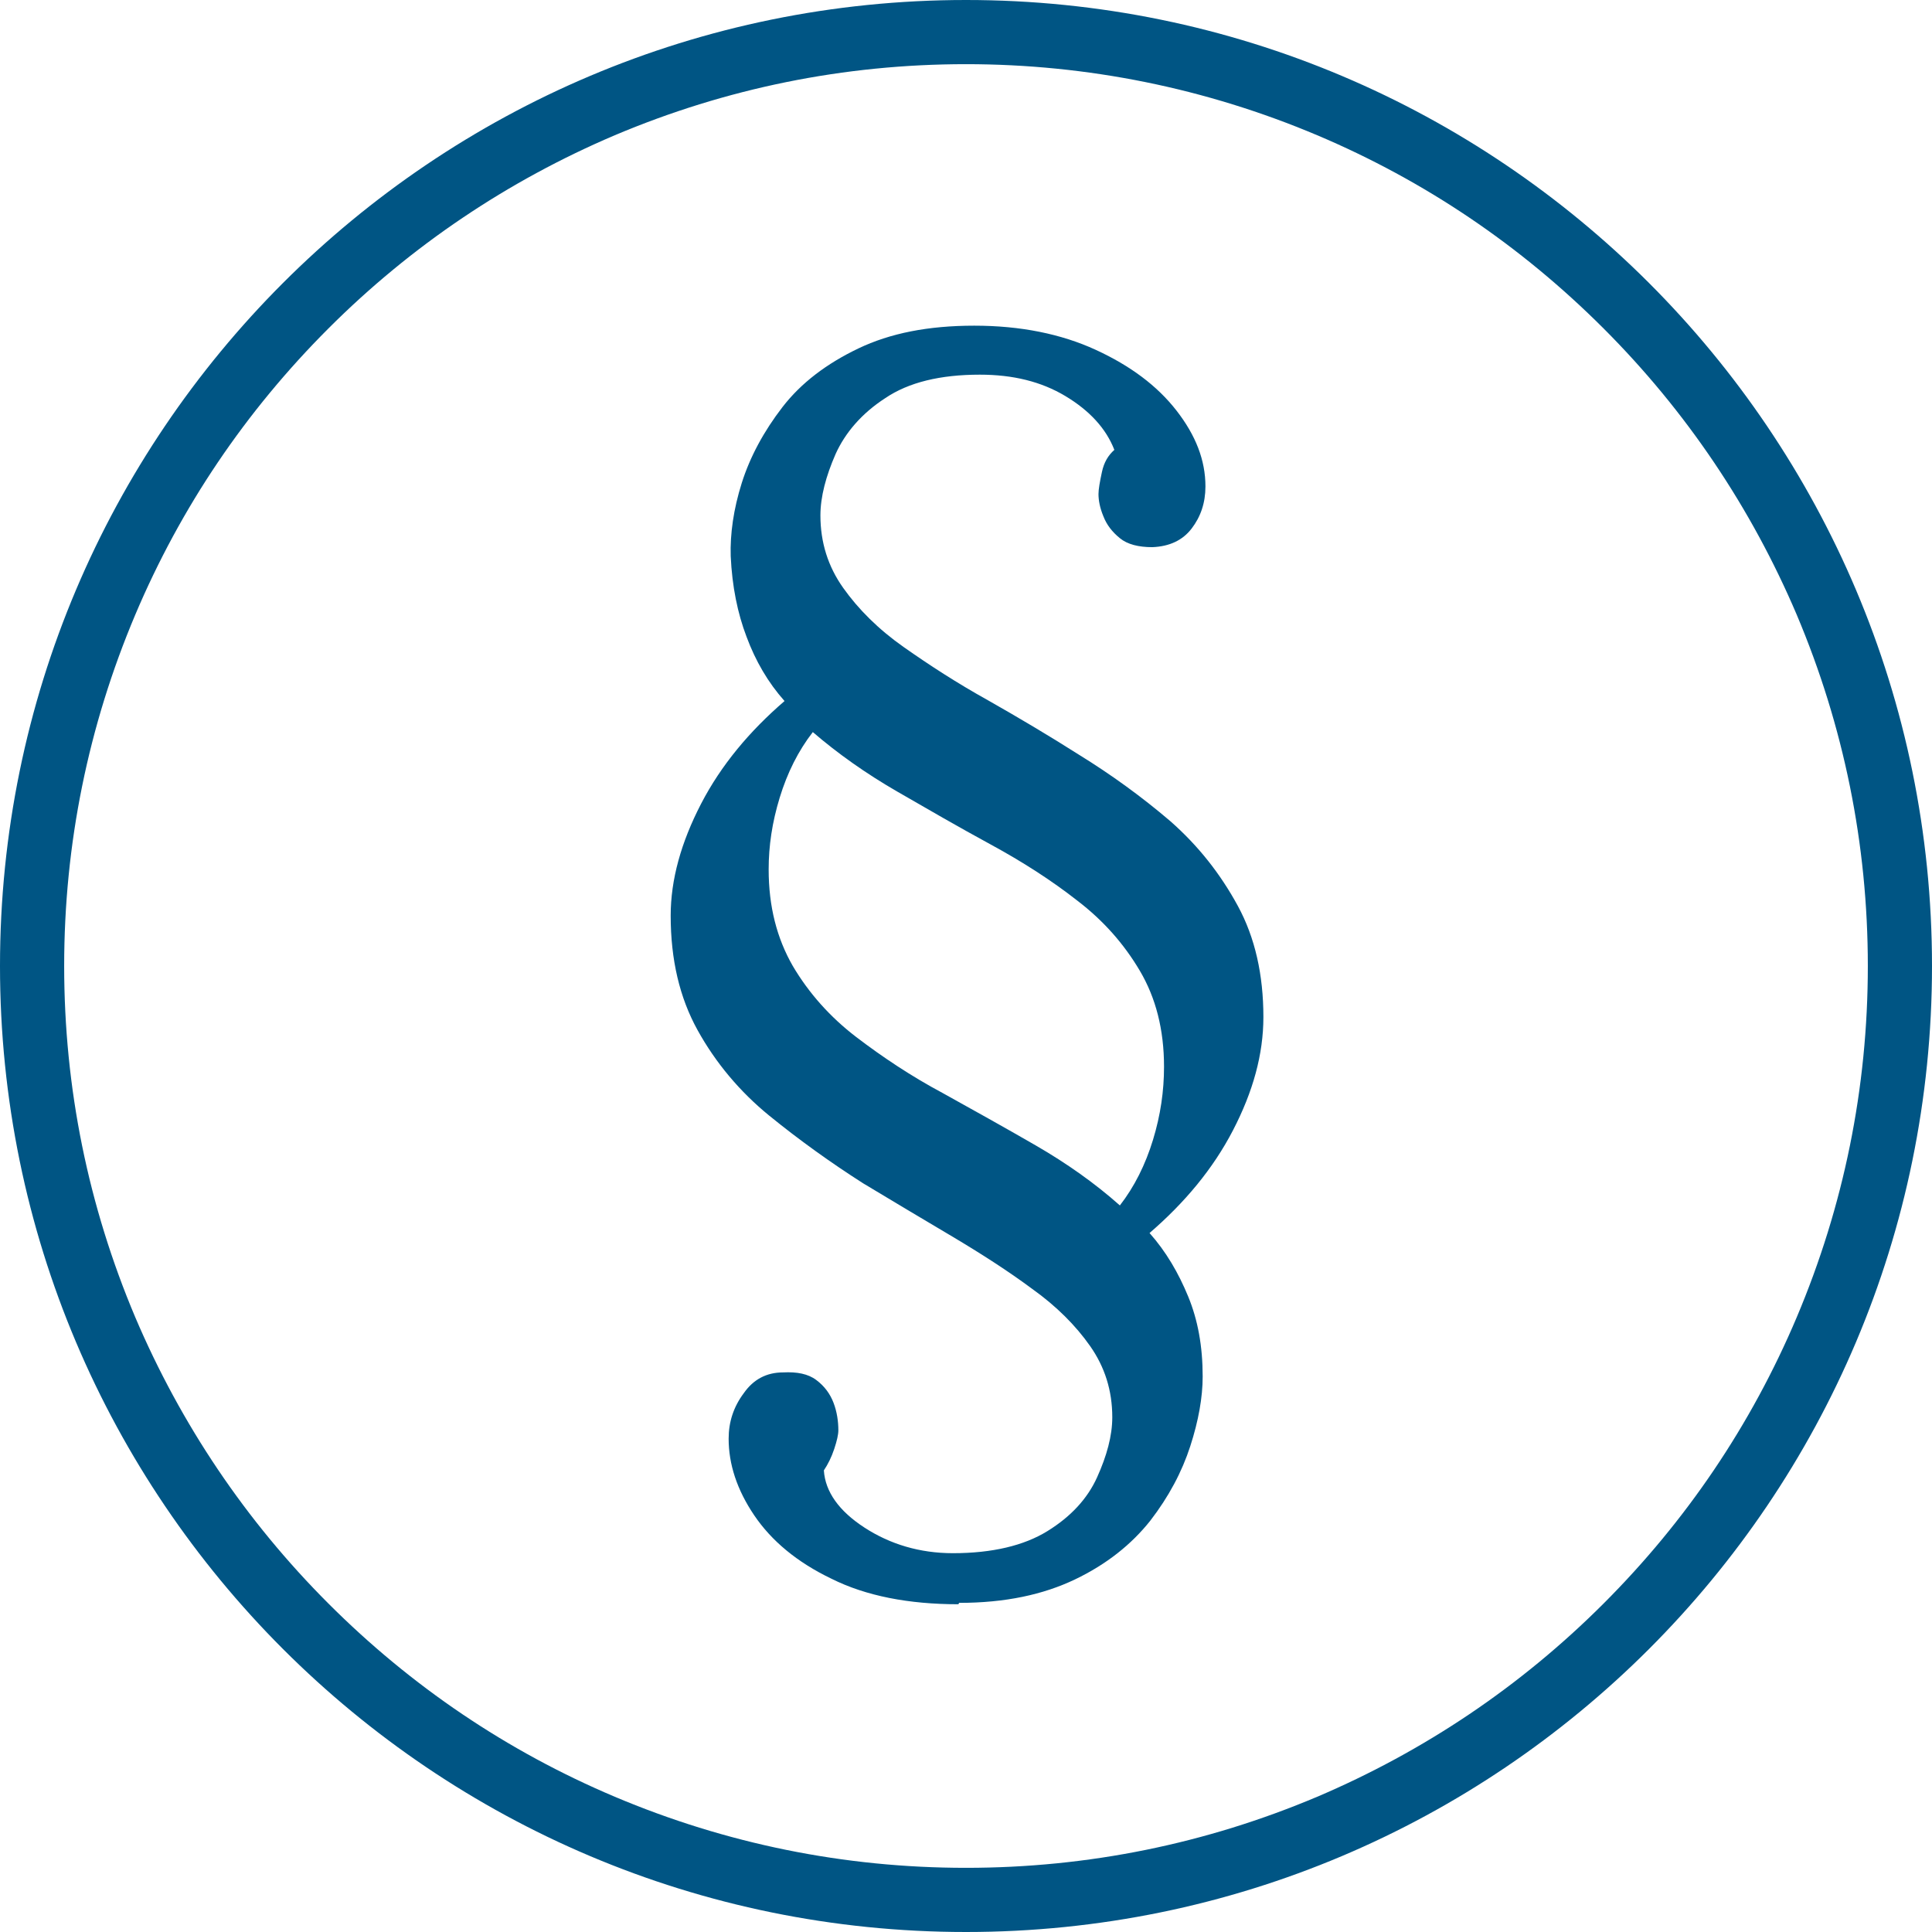
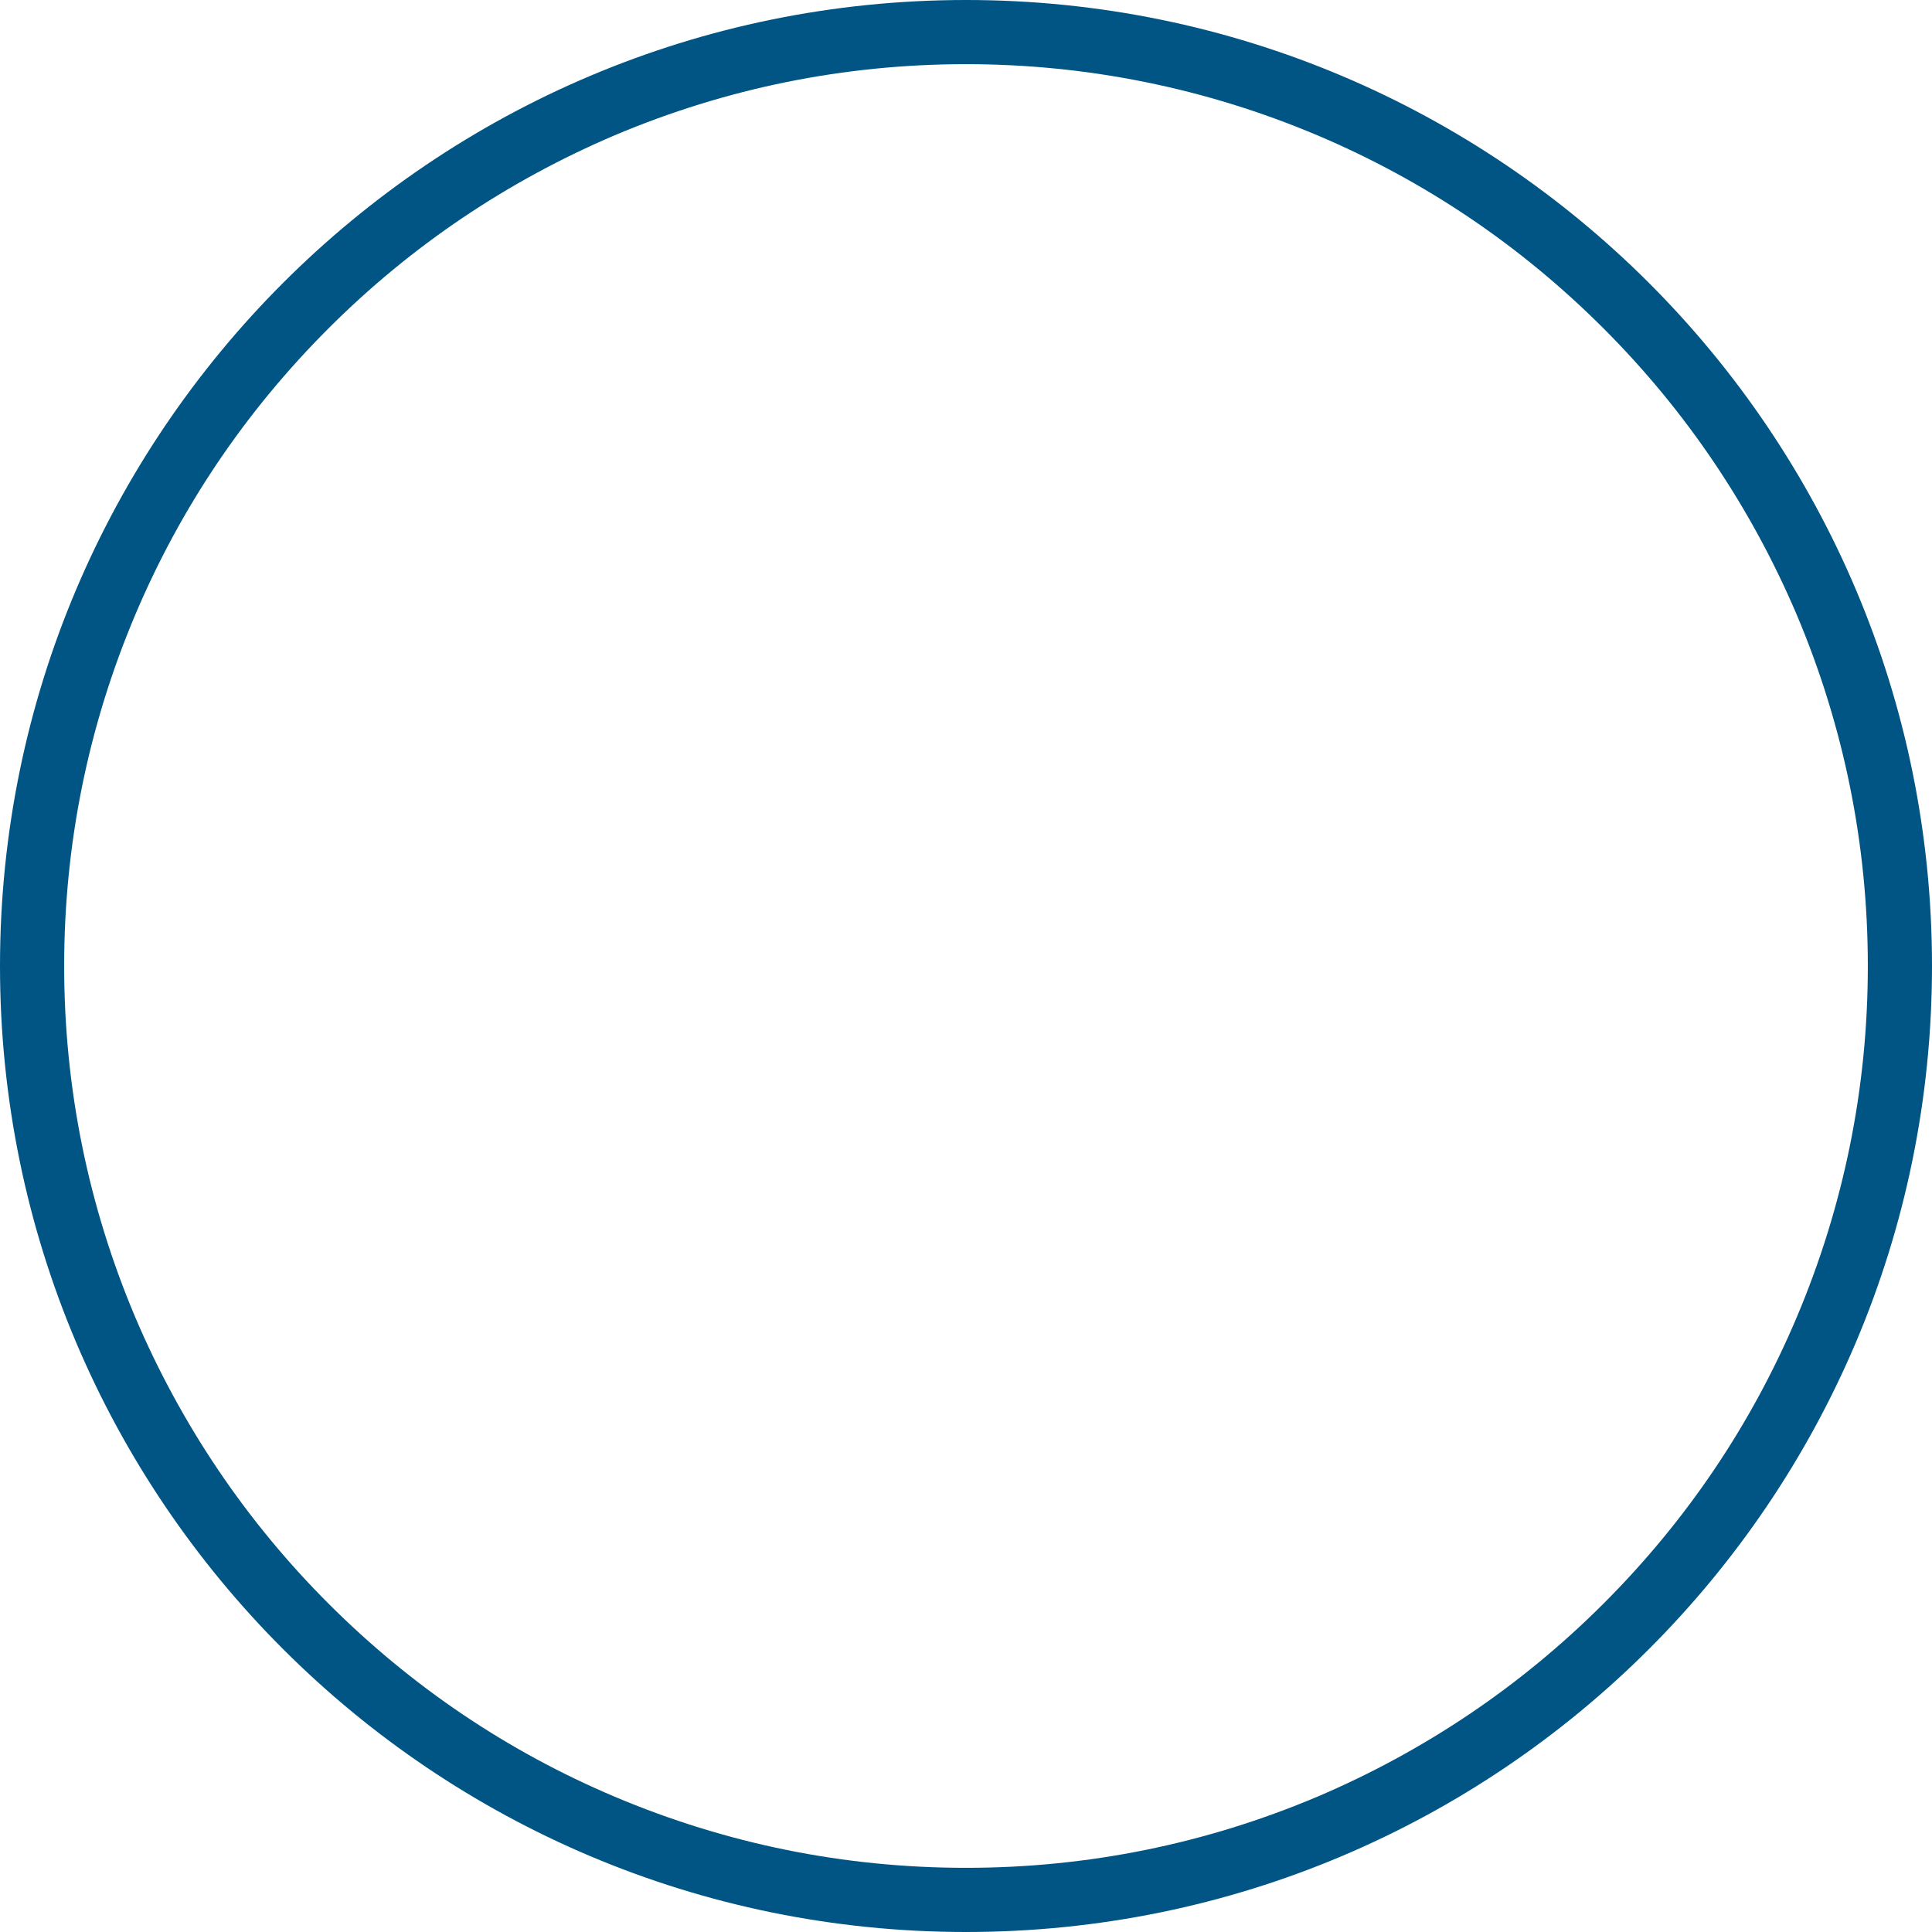
<svg xmlns="http://www.w3.org/2000/svg" id="Ebene_1" width="28" height="28" viewBox="0 0 28 28">
  <defs>
    <style>      .st0 {        fill: #005584;      }    </style>
  </defs>
-   <path class="st0" d="M13.89,23.25c-.72,0-1.34-.12-1.84-.37-.5-.24-.87-.55-1.12-.92-.25-.37-.37-.74-.37-1.11,0-.24.07-.46.22-.66.14-.2.33-.3.57-.3.2-.01.36.02.48.11.12.09.2.2.25.33.05.13.07.27.07.4,0,.06-.02.15-.06.27-.04.12-.09.22-.15.31.02.31.22.59.59.83.37.24.8.37,1.28.37.57,0,1.03-.11,1.37-.32.34-.21.58-.47.72-.78.14-.31.22-.6.22-.87,0-.39-.11-.73-.32-1.03-.21-.3-.49-.58-.84-.83-.35-.26-.74-.51-1.16-.76-.42-.25-.86-.51-1.29-.77-.47-.3-.93-.63-1.36-.98s-.78-.77-1.04-1.24c-.26-.47-.39-1.02-.39-1.66,0-.52.15-1.06.44-1.62.29-.56.7-1.05,1.21-1.49-.24-.27-.42-.58-.55-.93-.13-.34-.21-.73-.23-1.17-.01-.32.04-.68.16-1.06.12-.38.32-.75.59-1.1.27-.35.64-.63,1.1-.85.46-.22,1.01-.33,1.68-.33s1.26.12,1.76.35c.5.23.89.52,1.17.88.28.36.42.72.42,1.1,0,.24-.07.44-.2.61-.13.17-.32.26-.57.27-.2,0-.36-.04-.47-.13-.11-.09-.19-.19-.24-.32-.05-.12-.07-.23-.07-.32,0-.07.02-.18.05-.32.03-.14.09-.24.18-.32-.12-.31-.36-.57-.71-.78-.35-.21-.76-.31-1.24-.31-.57,0-1.03.11-1.37.34-.34.22-.58.5-.72.81-.14.32-.22.62-.22.89,0,.39.11.74.33,1.05.22.31.51.6.88.86.37.26.77.52,1.22.77.44.25.88.51,1.32.79.47.29.91.61,1.32.96.41.36.73.77.98,1.23.25.46.37,1,.37,1.61,0,.54-.15,1.08-.44,1.64-.29.56-.7,1.05-1.21,1.49.24.27.42.58.56.92.14.34.21.72.21,1.16,0,.3-.06.64-.18,1.01-.12.37-.31.73-.58,1.08-.27.34-.63.63-1.09.85-.46.22-1.01.34-1.68.34ZM16.23,17.47c.21-.27.37-.59.48-.95.11-.36.16-.71.16-1.06,0-.54-.12-1-.35-1.39-.23-.39-.53-.73-.91-1.02-.37-.29-.79-.56-1.25-.81-.46-.25-.91-.51-1.36-.77-.45-.26-.86-.55-1.22-.86-.21.27-.37.59-.48.95-.11.36-.16.7-.16,1.04,0,.54.12,1,.35,1.4.23.39.54.74.92,1.03.38.29.8.57,1.25.81.45.25.9.5,1.35.76.45.26.86.55,1.22.87Z" />
  <path class="st0" d="M14,.93c1.76,0,3.48.35,5.09,1.03,1.56.66,2.95,1.6,4.15,2.8,1.2,1.2,2.14,2.6,2.8,4.15.68,1.61,1.03,3.32,1.03,5.09s-.35,3.48-1.03,5.09c-.66,1.56-1.6,2.95-2.8,4.15-1.2,1.2-2.6,2.14-4.15,2.8-1.61.68-3.32,1.03-5.09,1.03s-3.48-.35-5.09-1.03c-1.56-.66-2.95-1.6-4.15-2.8-1.2-1.2-2.14-2.6-2.8-4.15-.68-1.61-1.03-3.32-1.03-5.09s.35-3.48,1.03-5.09c.66-1.56,1.6-2.95,2.8-4.15,1.2-1.2,2.6-2.14,4.15-2.8,1.61-.68,3.32-1.03,5.09-1.03M14,0C6.27,0,0,6.27,0,14s6.27,14,14,14,14-6.27,14-14S21.73,0,14,0h0Z" />
</svg>